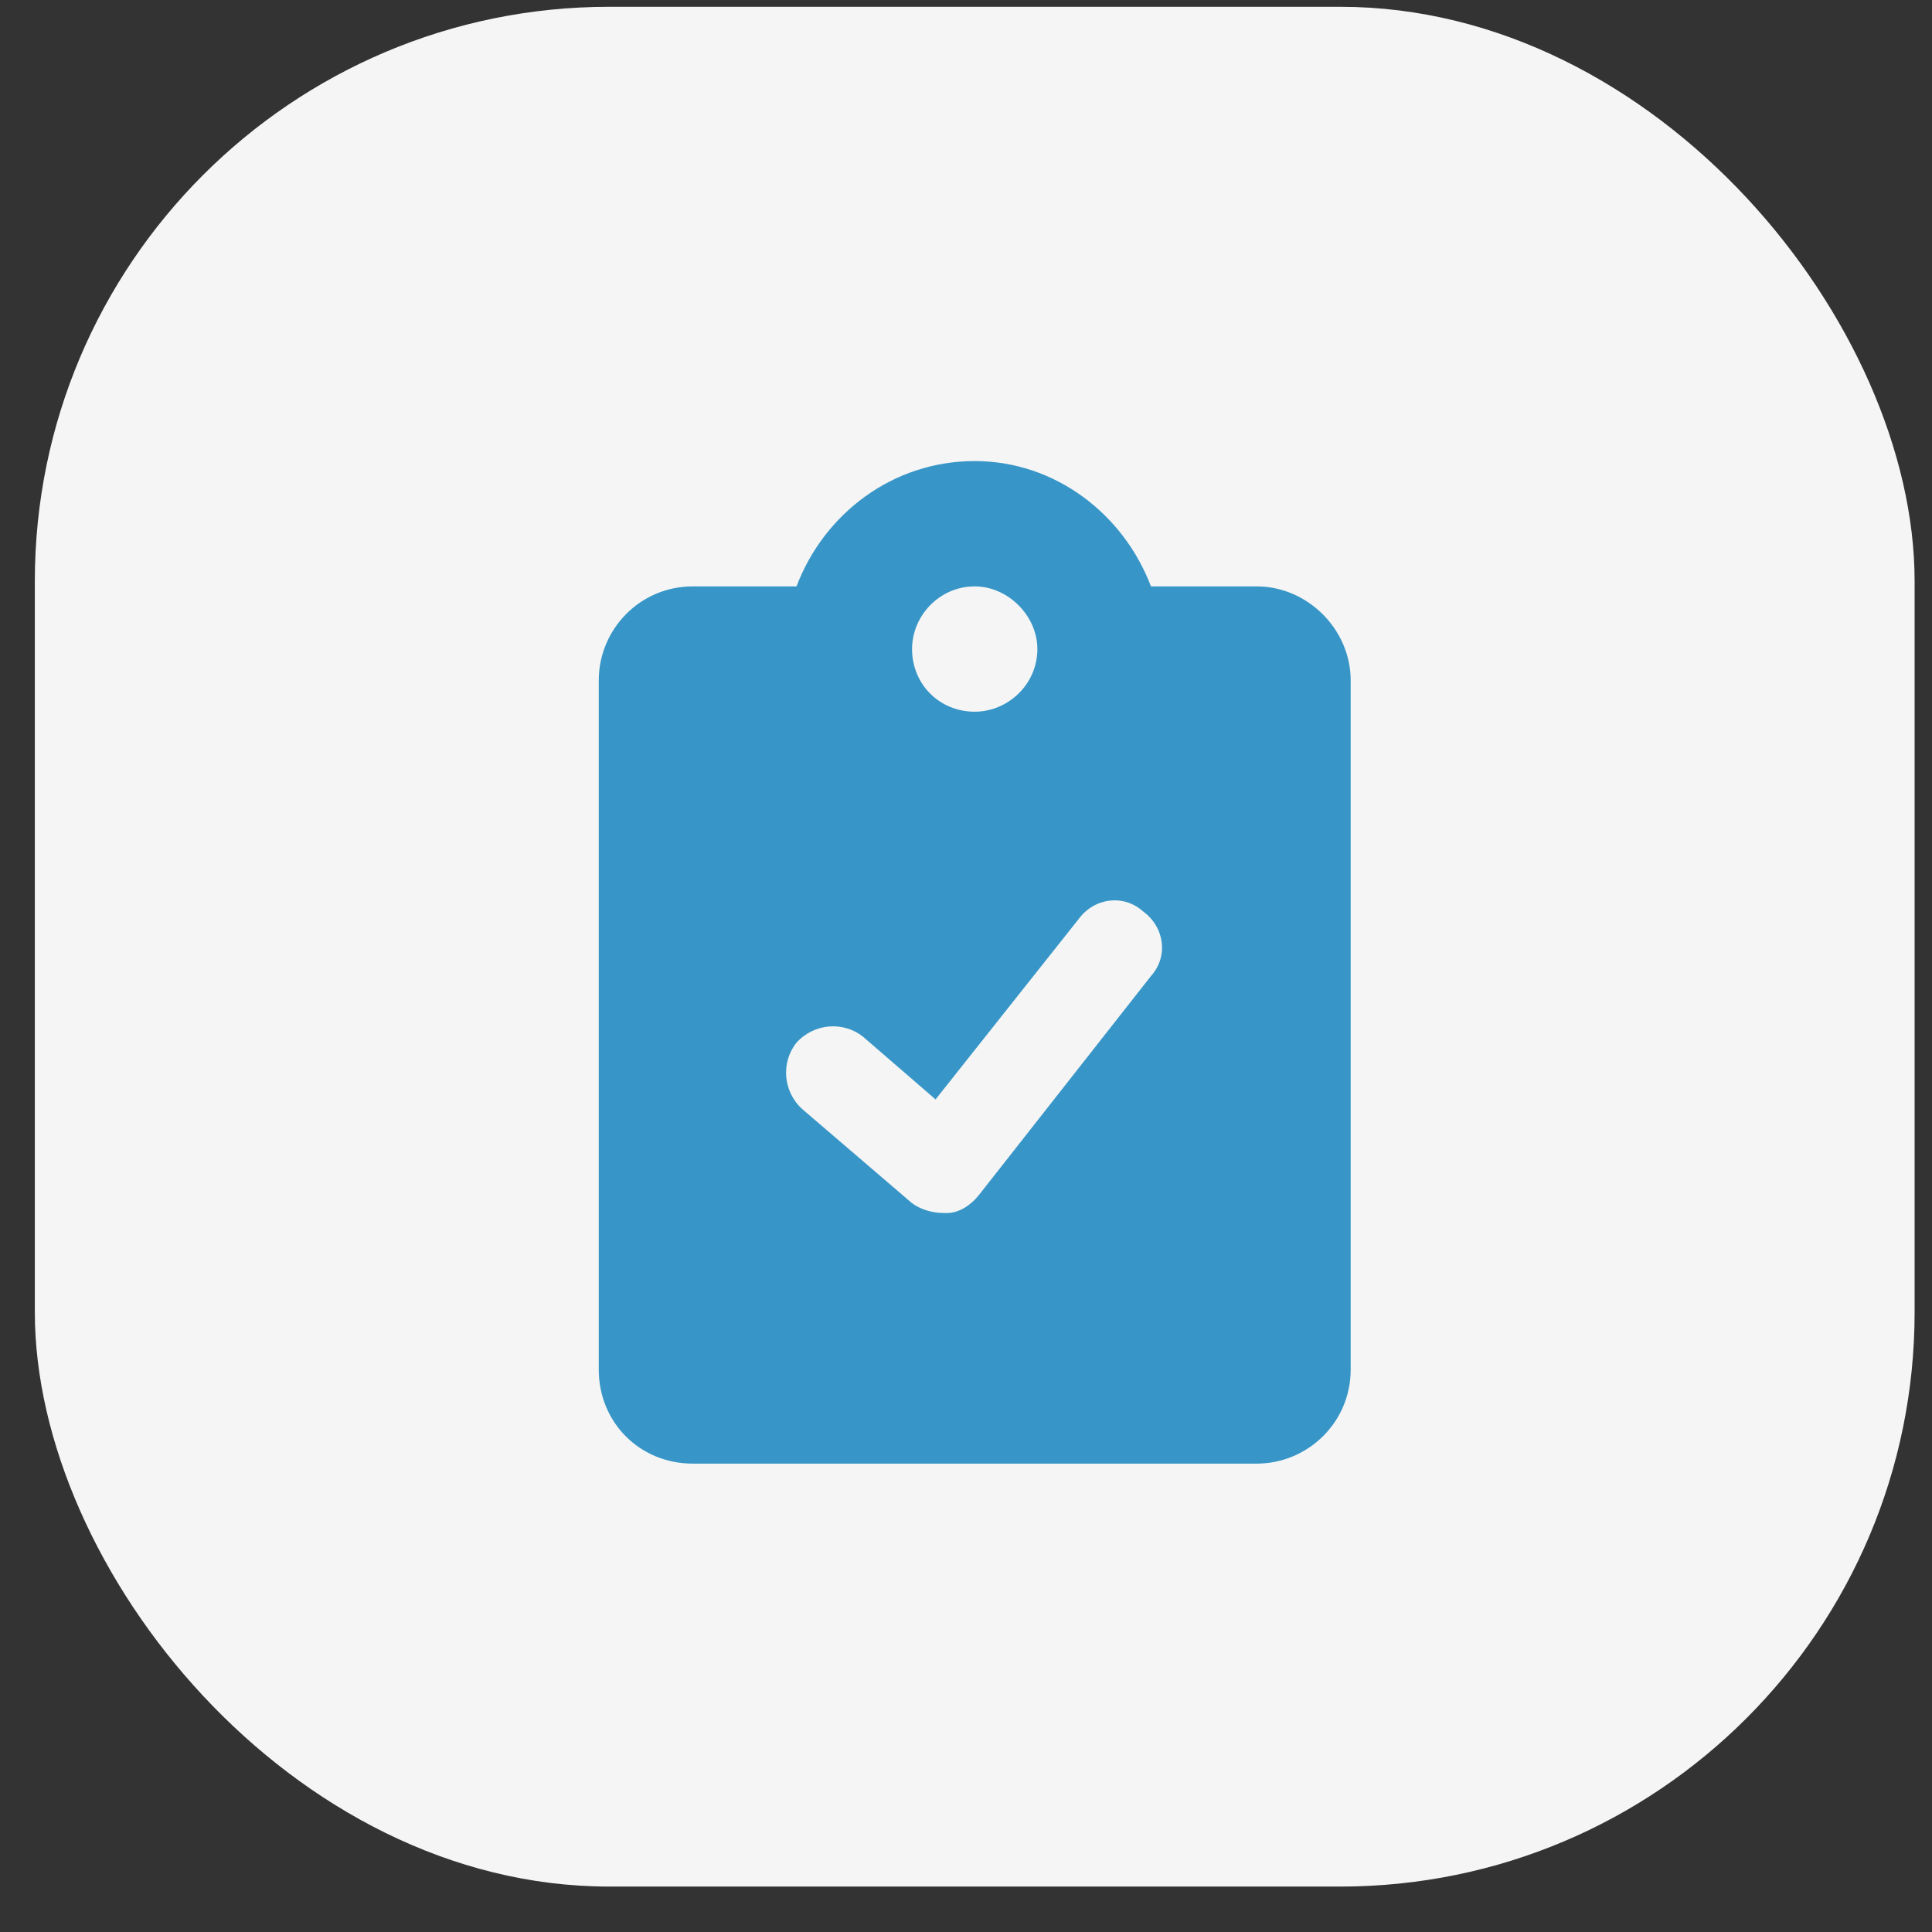
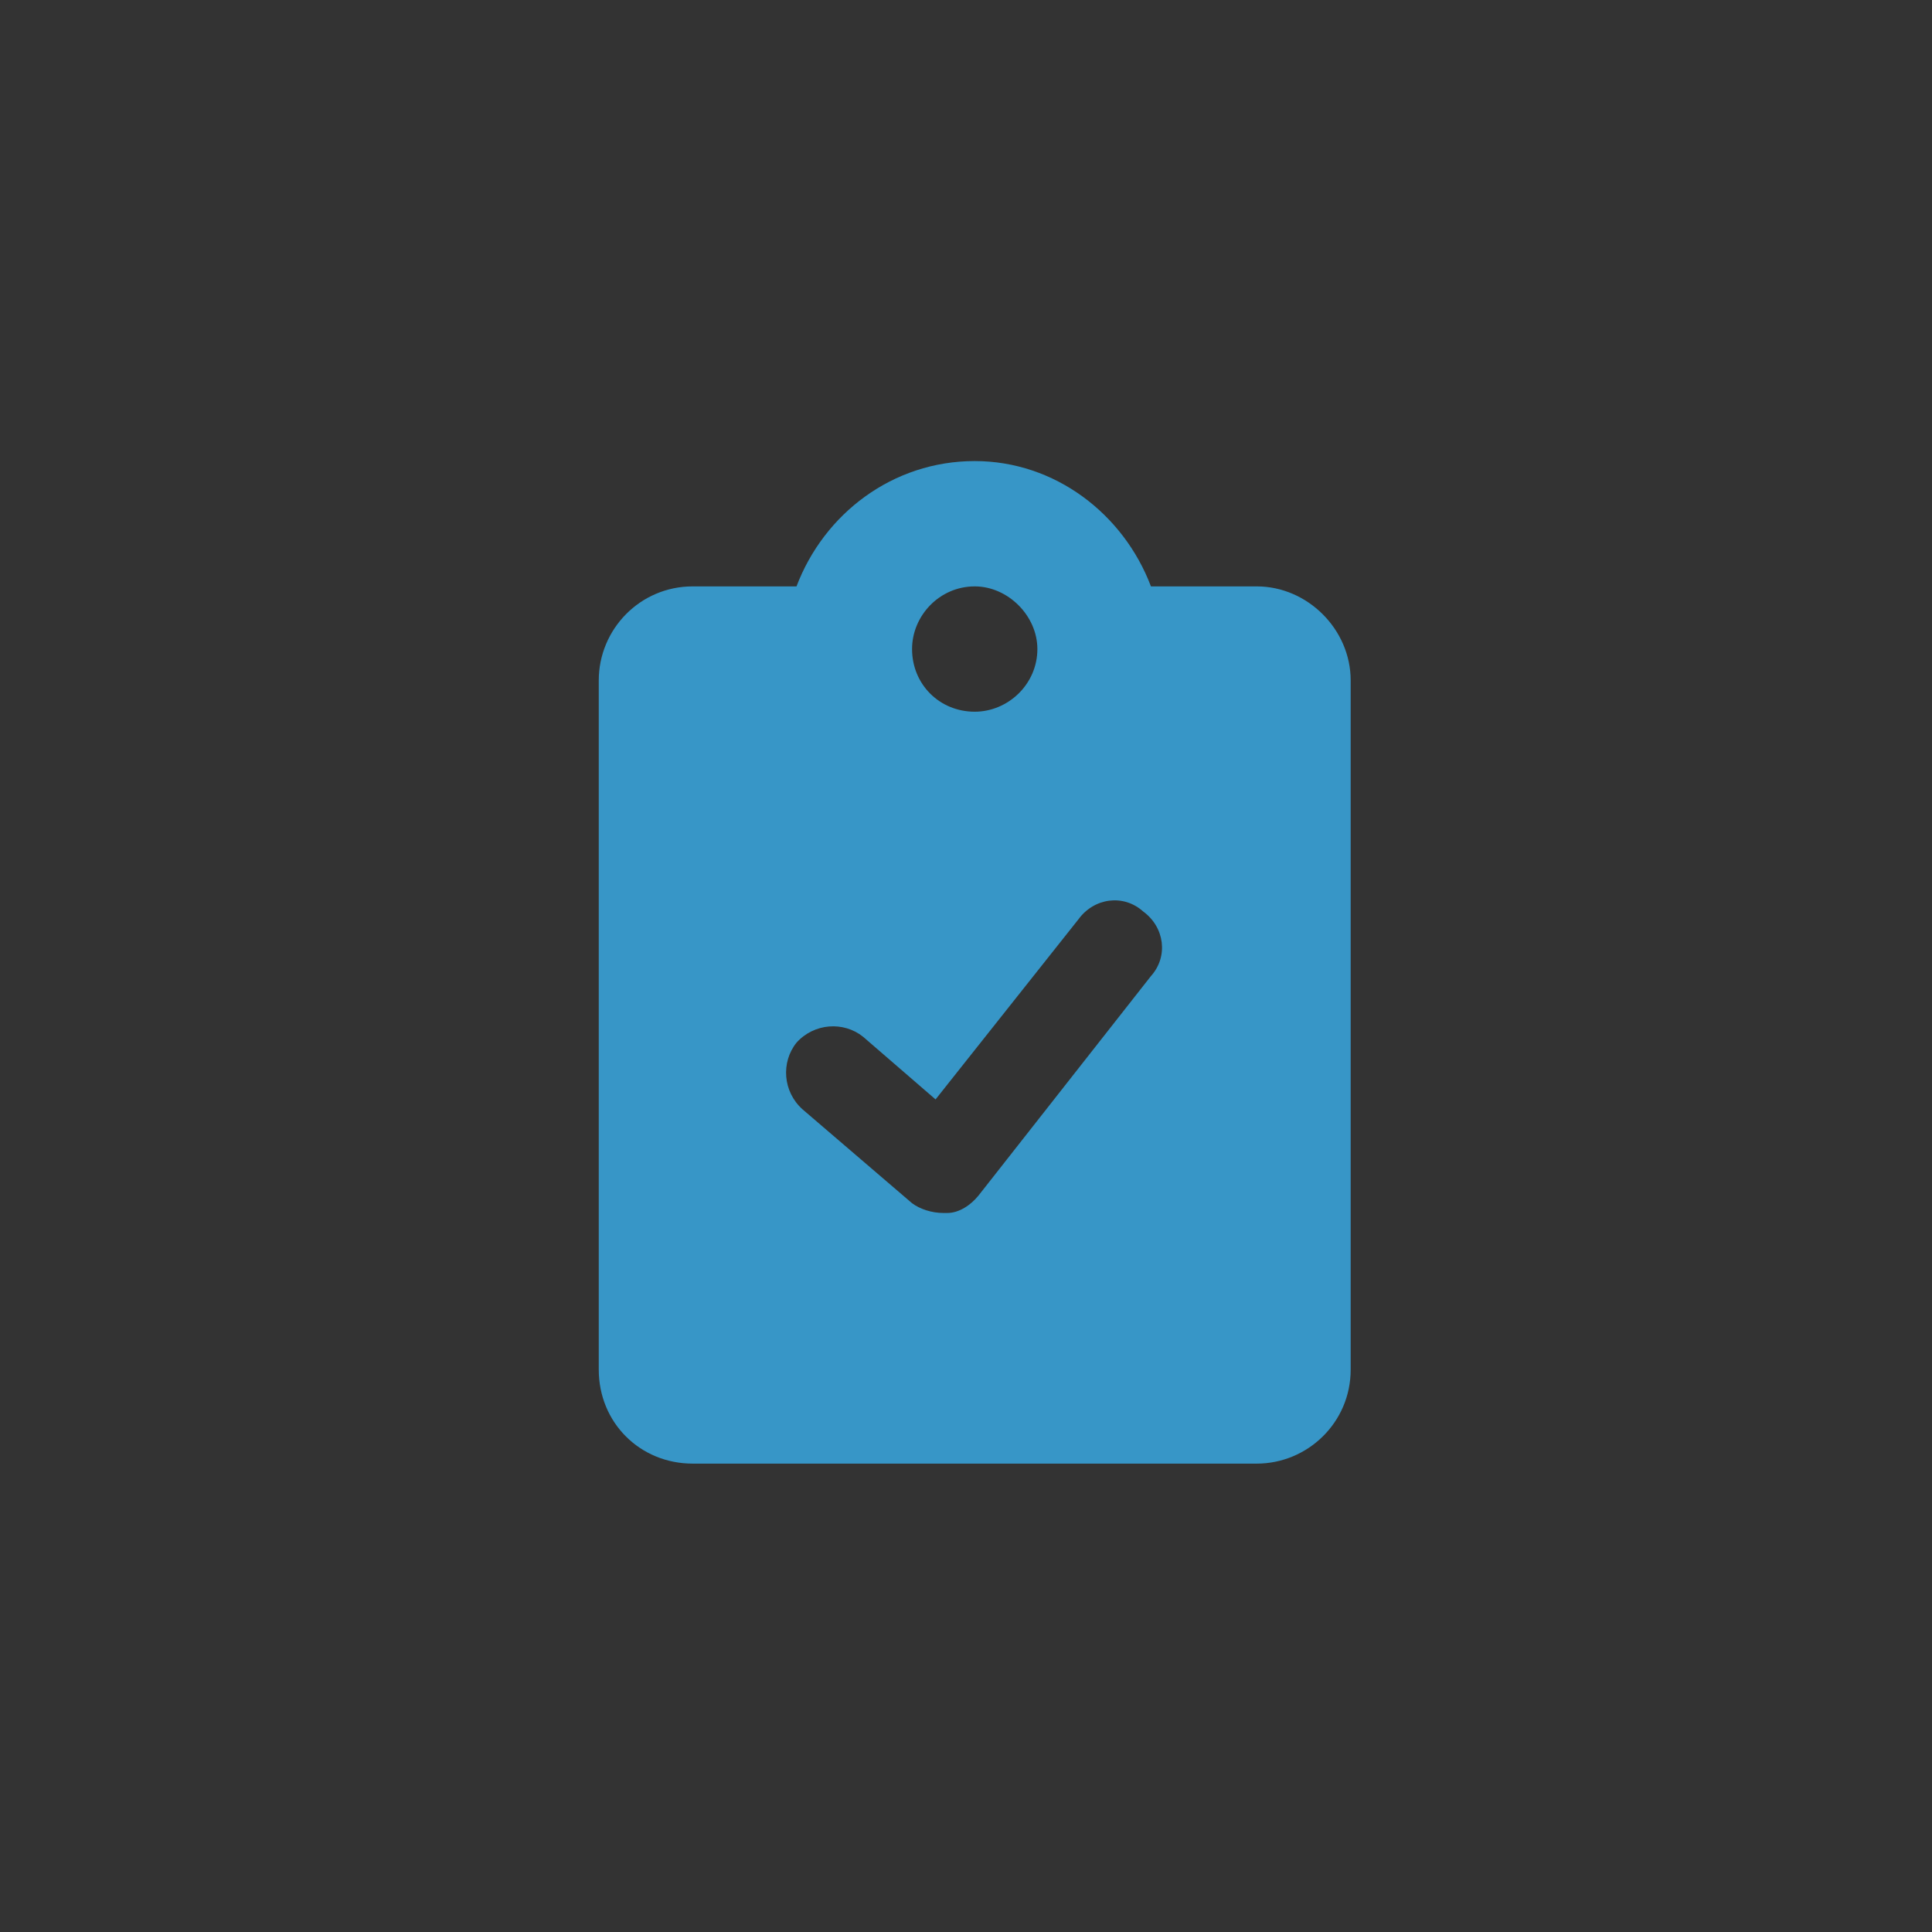
<svg xmlns="http://www.w3.org/2000/svg" width="37" height="37" viewBox="0 0 37 37" fill="none">
  <rect x="0" y="0" width="37" height="37" fill="#333333" stroke="none" />
-   <rect x="0.667" y="0.13" width="36" height="36" rx="11" fill="#F5F5F5" />
  <path d="M24.067 11.23C25.042 11.23 25.867 12.055 25.867 13.03V26.23C25.867 27.243 25.042 28.03 24.067 28.03H13.267C12.254 28.03 11.467 27.243 11.467 26.23V13.03C11.467 12.055 12.254 11.23 13.267 11.23H15.254C15.779 9.843 17.092 8.83 18.667 8.83C20.204 8.83 21.517 9.843 22.042 11.23H24.067ZM18.667 11.23C17.992 11.23 17.467 11.793 17.467 12.43C17.467 13.105 17.992 13.63 18.667 13.63C19.304 13.63 19.867 13.105 19.867 12.43C19.867 11.793 19.304 11.23 18.667 11.23ZM22.042 18.693C22.379 18.318 22.304 17.755 21.892 17.455C21.517 17.118 20.954 17.193 20.654 17.605L17.917 21.055L16.529 19.855C16.154 19.555 15.592 19.593 15.254 19.968C14.954 20.343 14.992 20.905 15.367 21.243L17.467 23.043C17.617 23.155 17.842 23.23 18.067 23.23C18.067 23.23 18.104 23.23 18.142 23.23C18.367 23.23 18.592 23.08 18.742 22.893L22.042 18.693Z" fill="#3796C7" />
</svg>